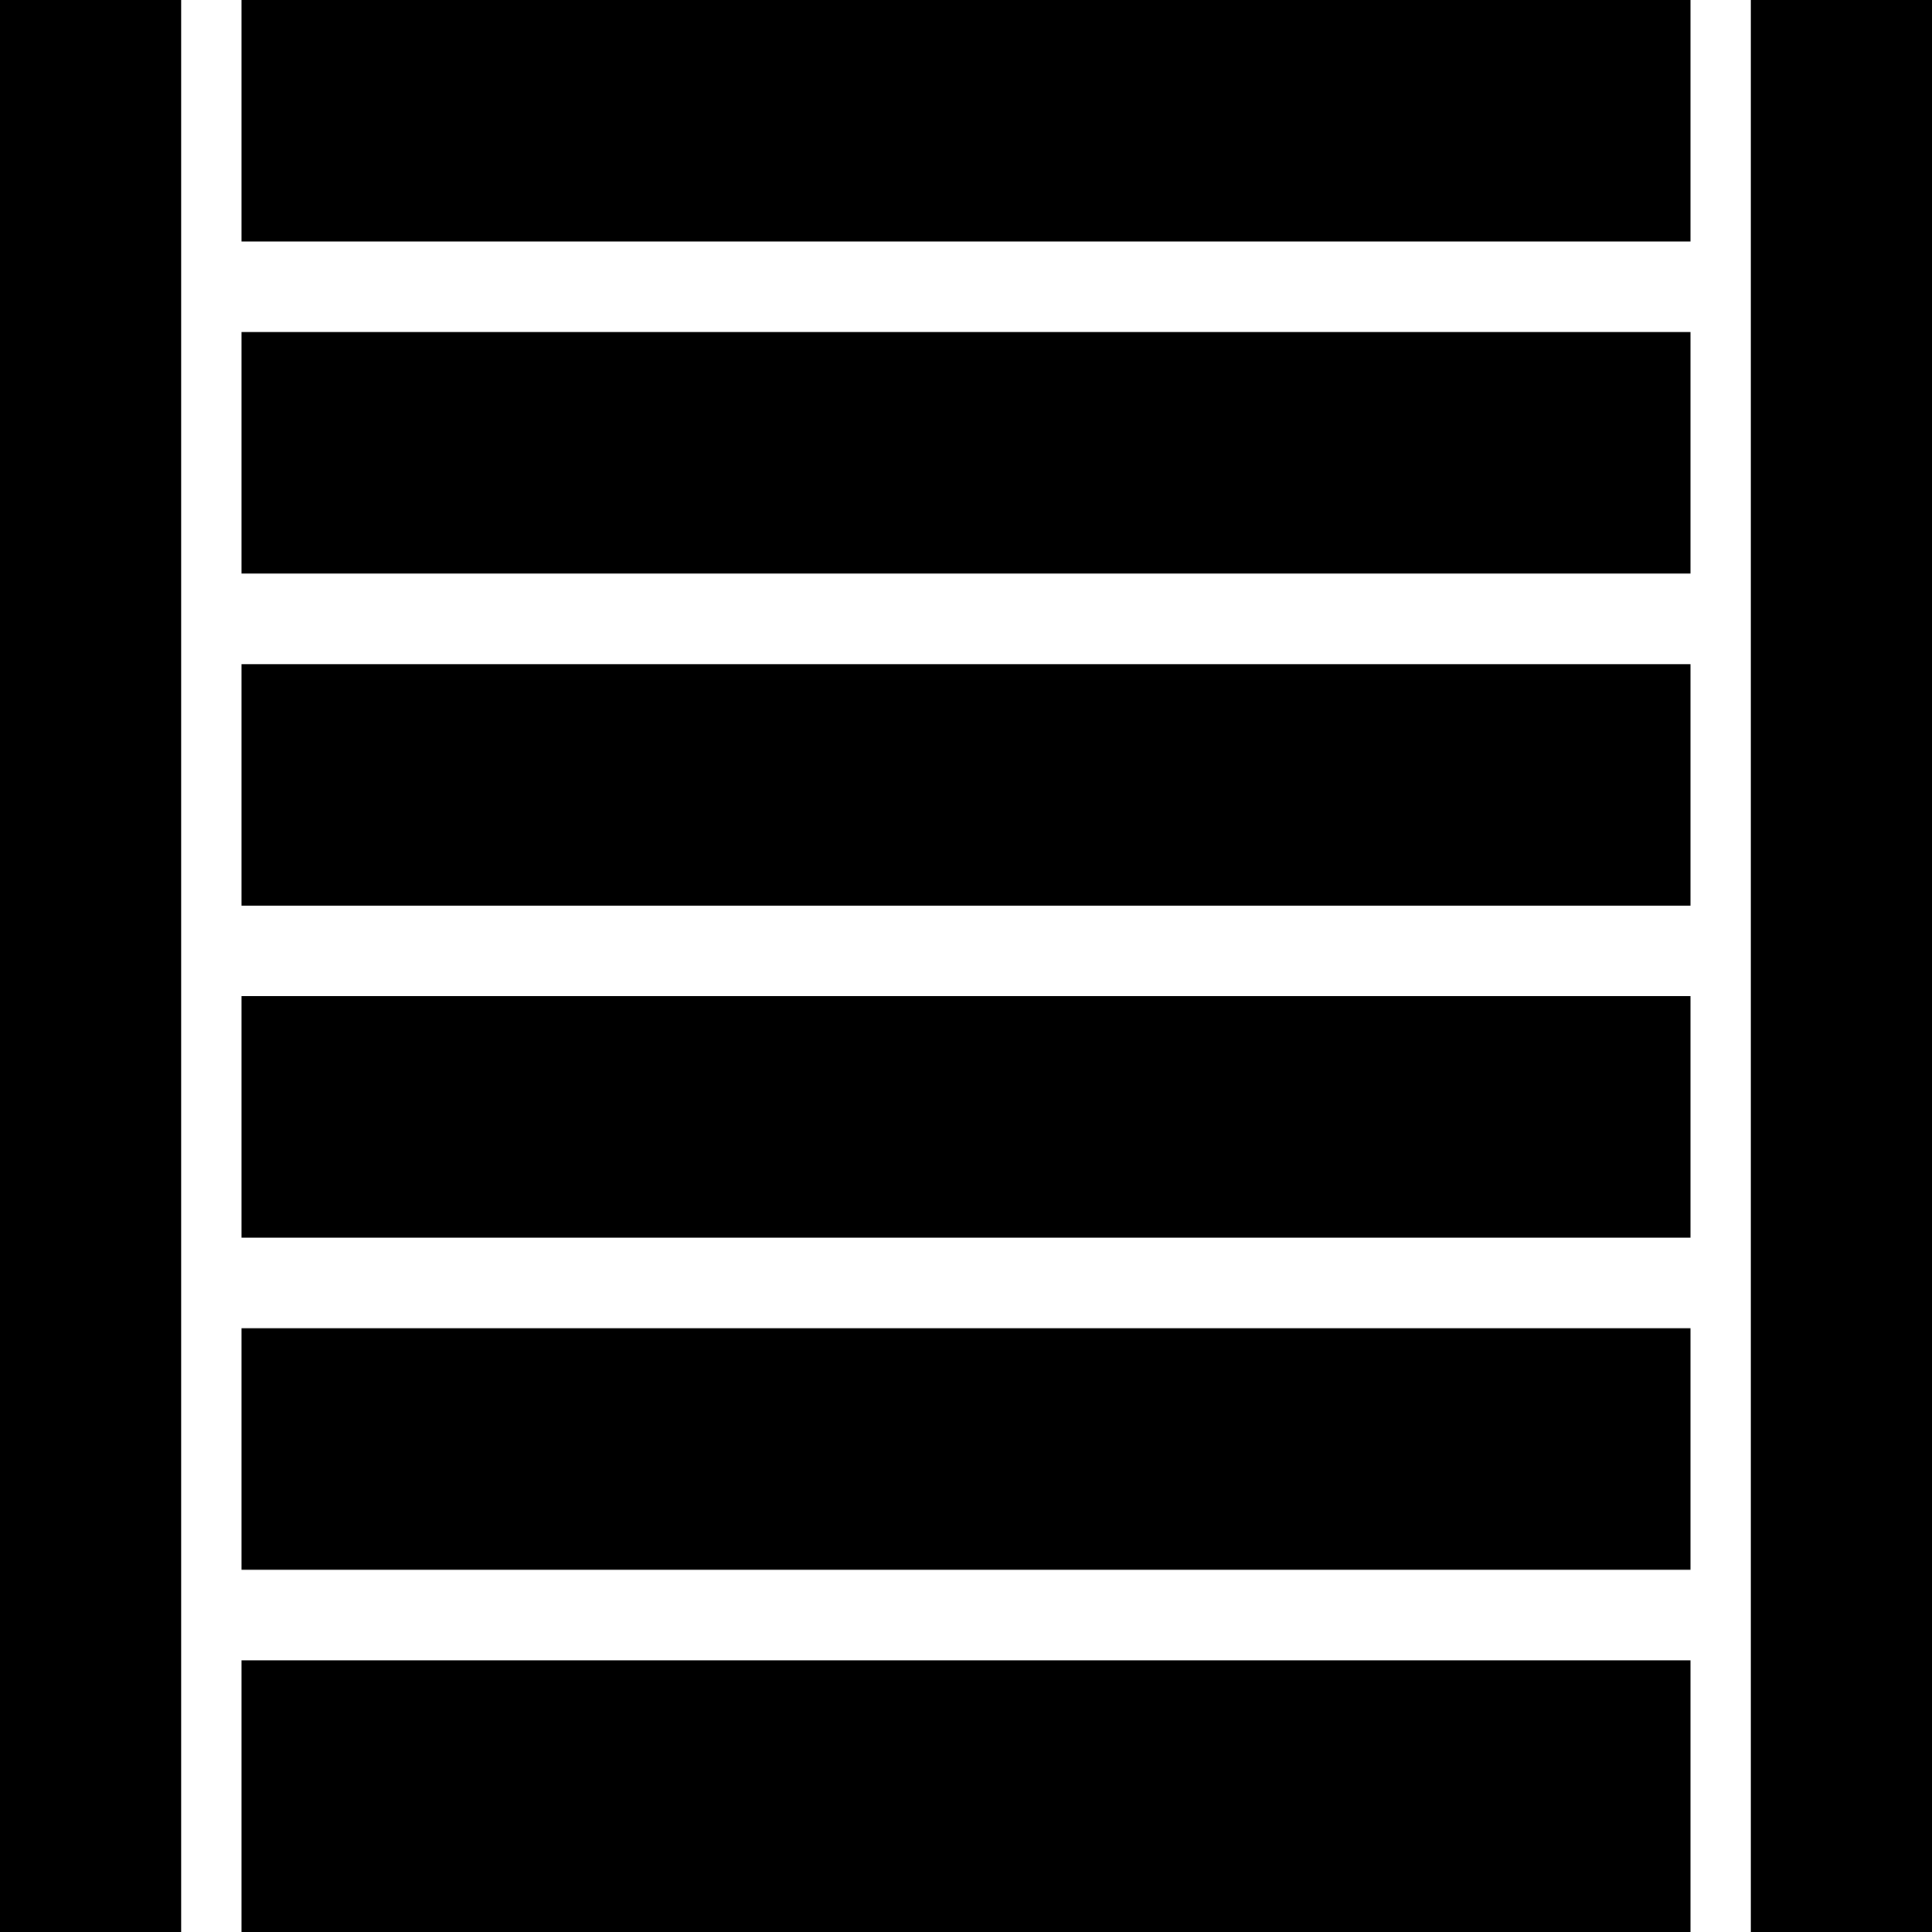
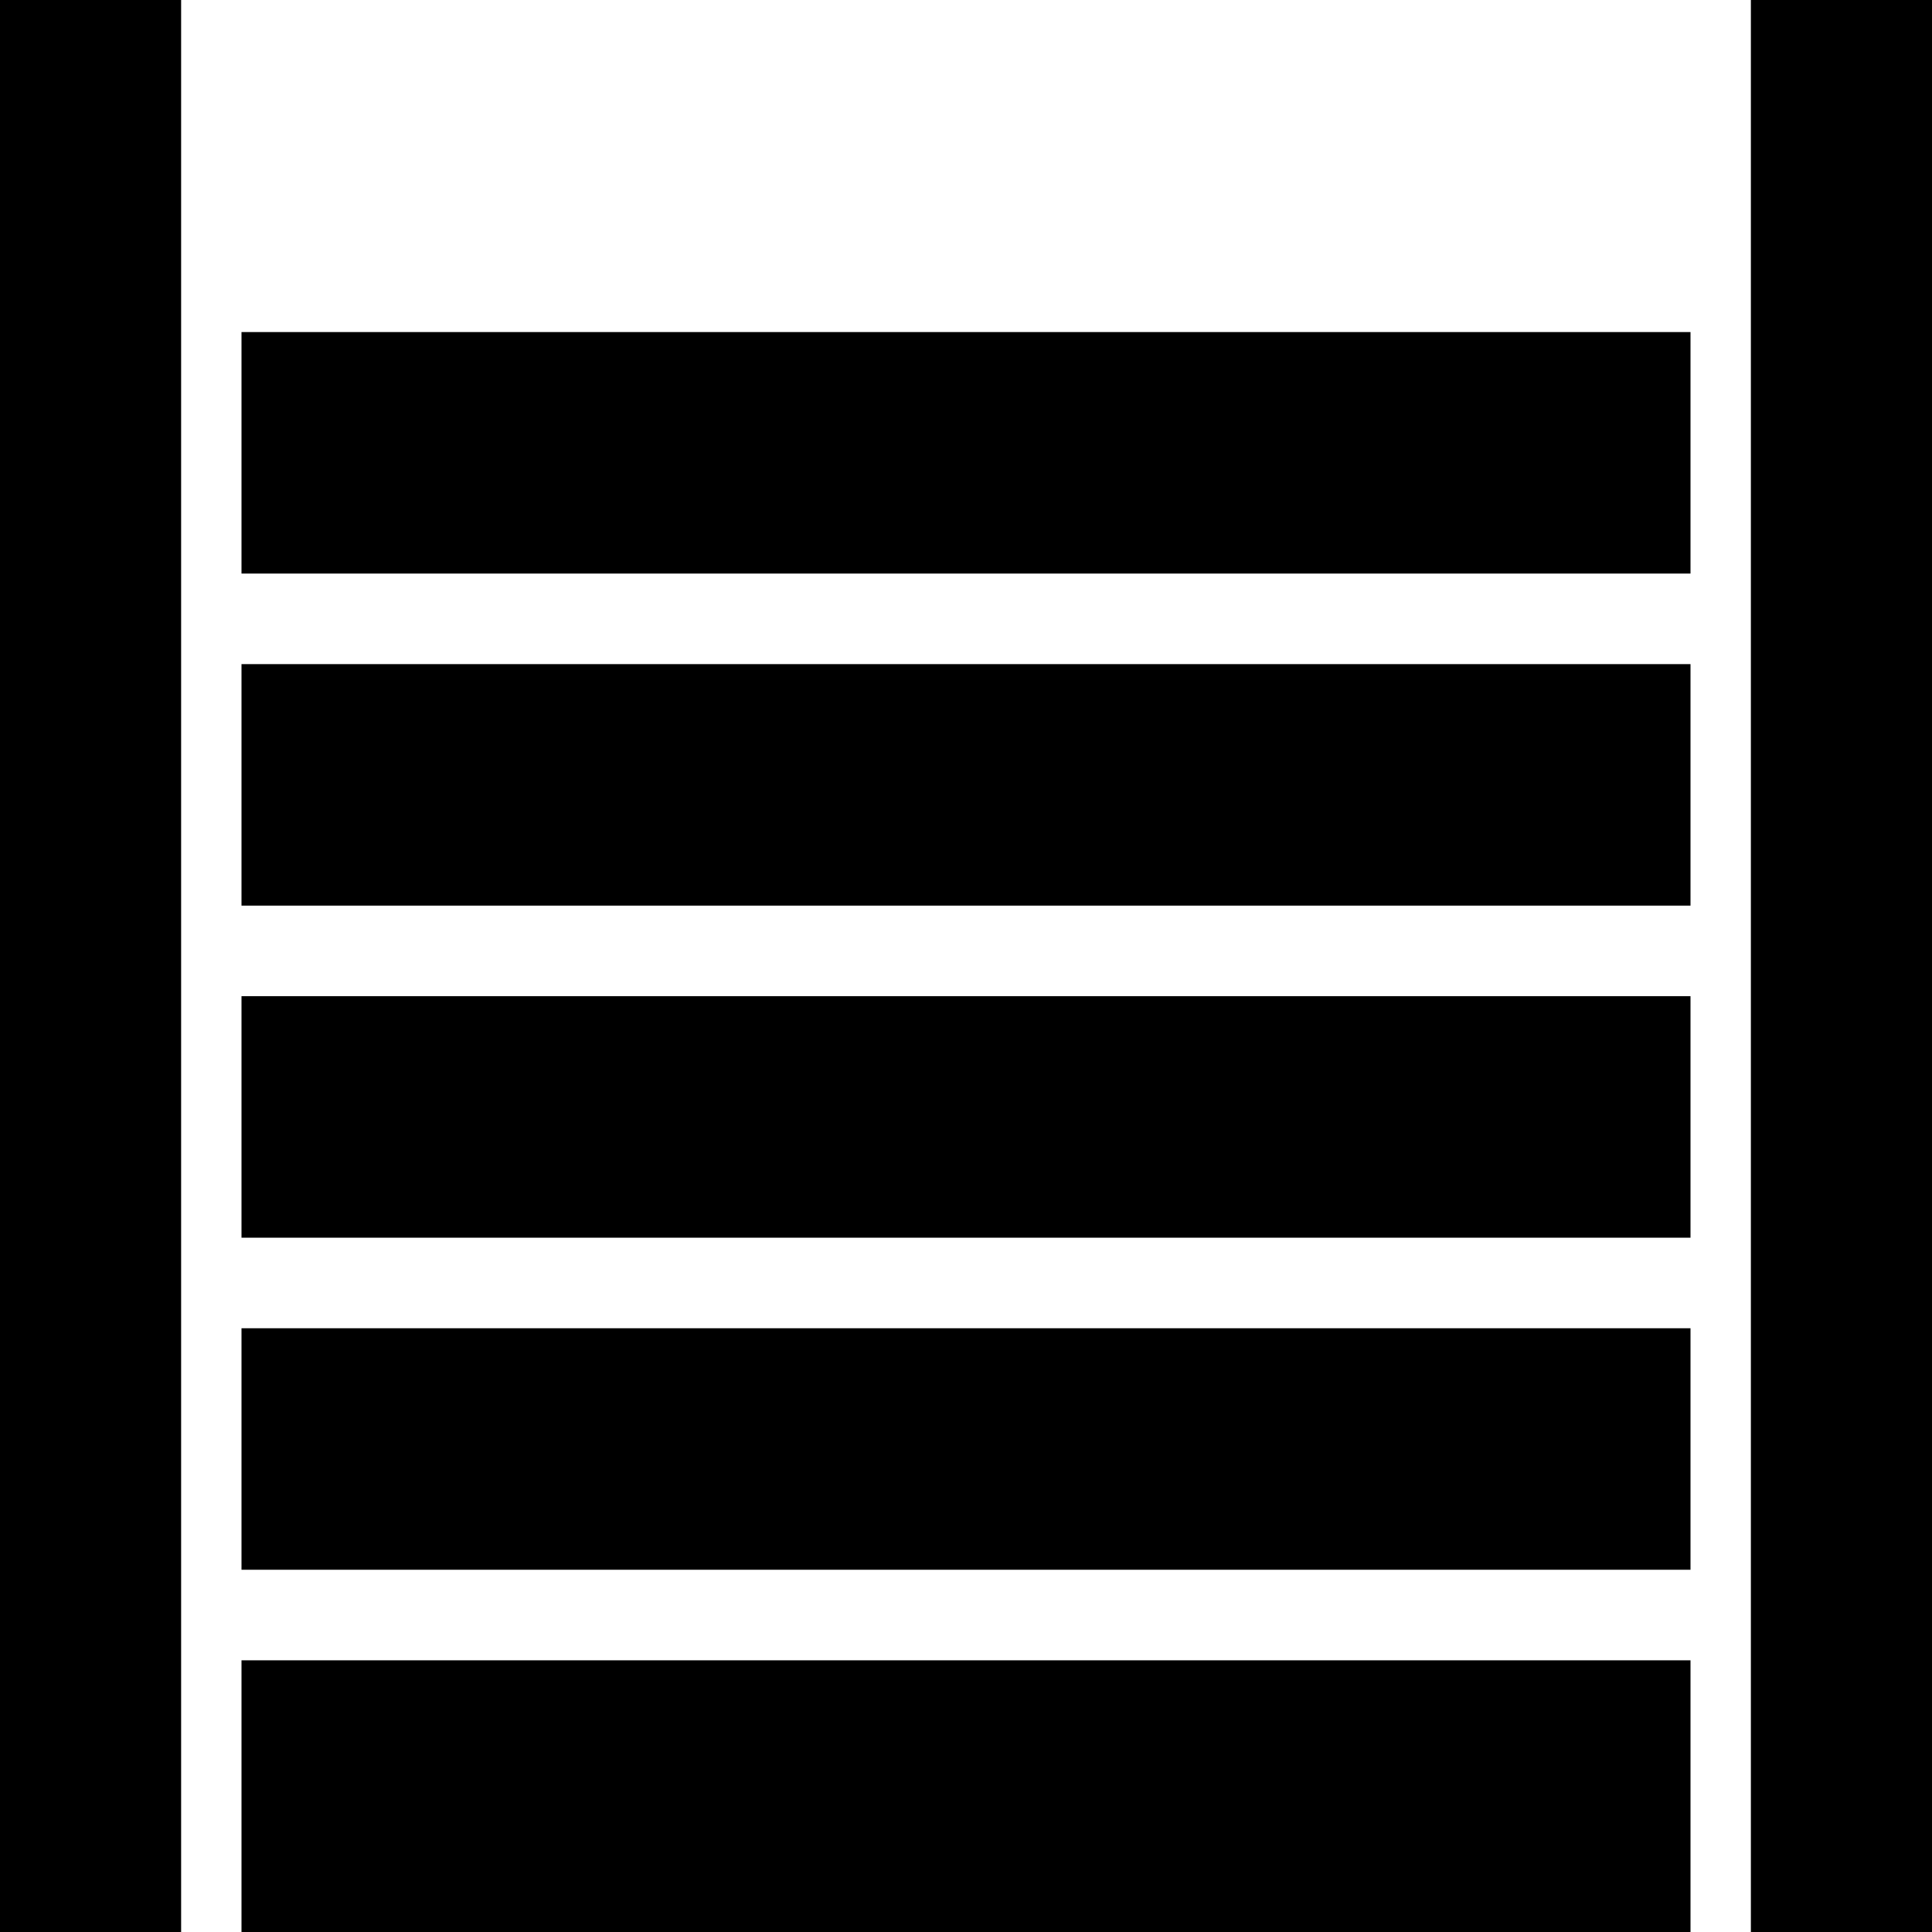
<svg xmlns="http://www.w3.org/2000/svg" width="64" height="64" viewBox="0 0 64 64" fill="none">
  <path d="M0 0H6V64H0V0Z" fill="black" />
  <path d="M8 19H56V11H8V19Z" fill="black" />
  <path d="M8 30H56V22H8V30Z" fill="black" />
  <path d="M8 41H56V33H8V41Z" fill="black" />
  <path d="M8 52H56V44H8V52Z" fill="black" />
  <path d="M8 64H56V55H8V64Z" fill="black" />
-   <path d="M8 8H56V0H8V8Z" fill="black" />
  <path d="M58 0H64V64H58V0Z" fill="black" />
</svg>